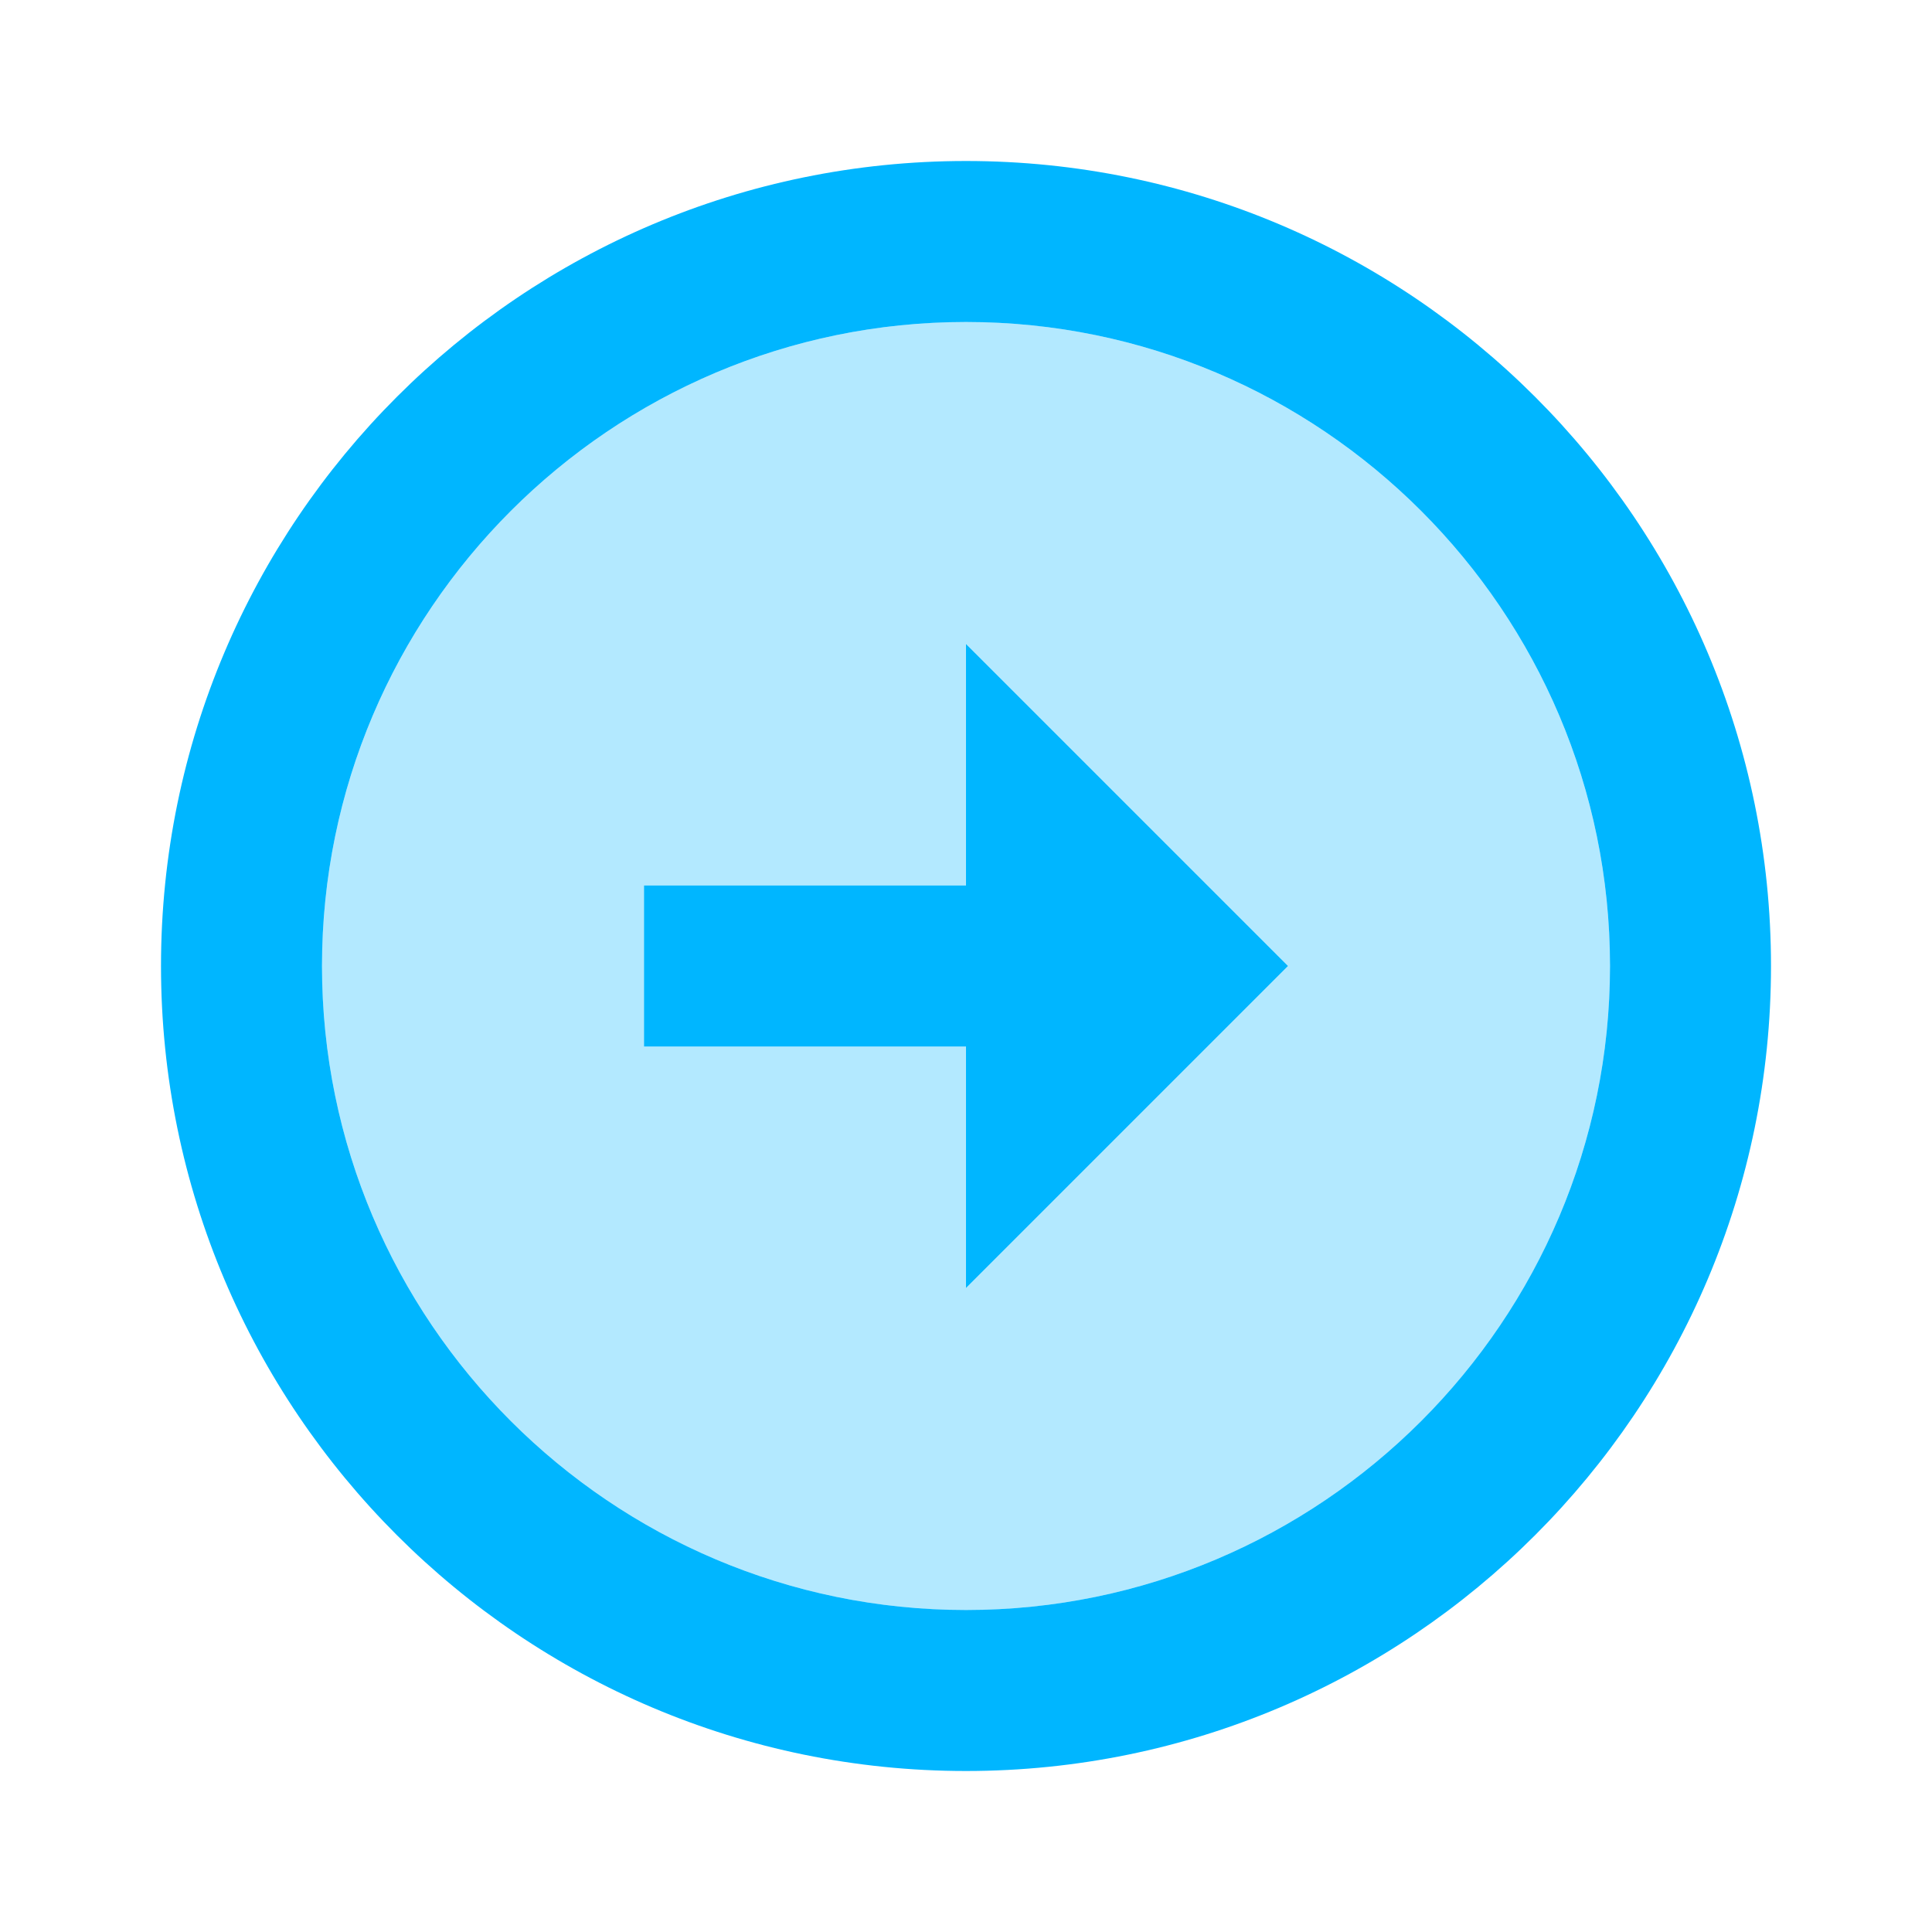
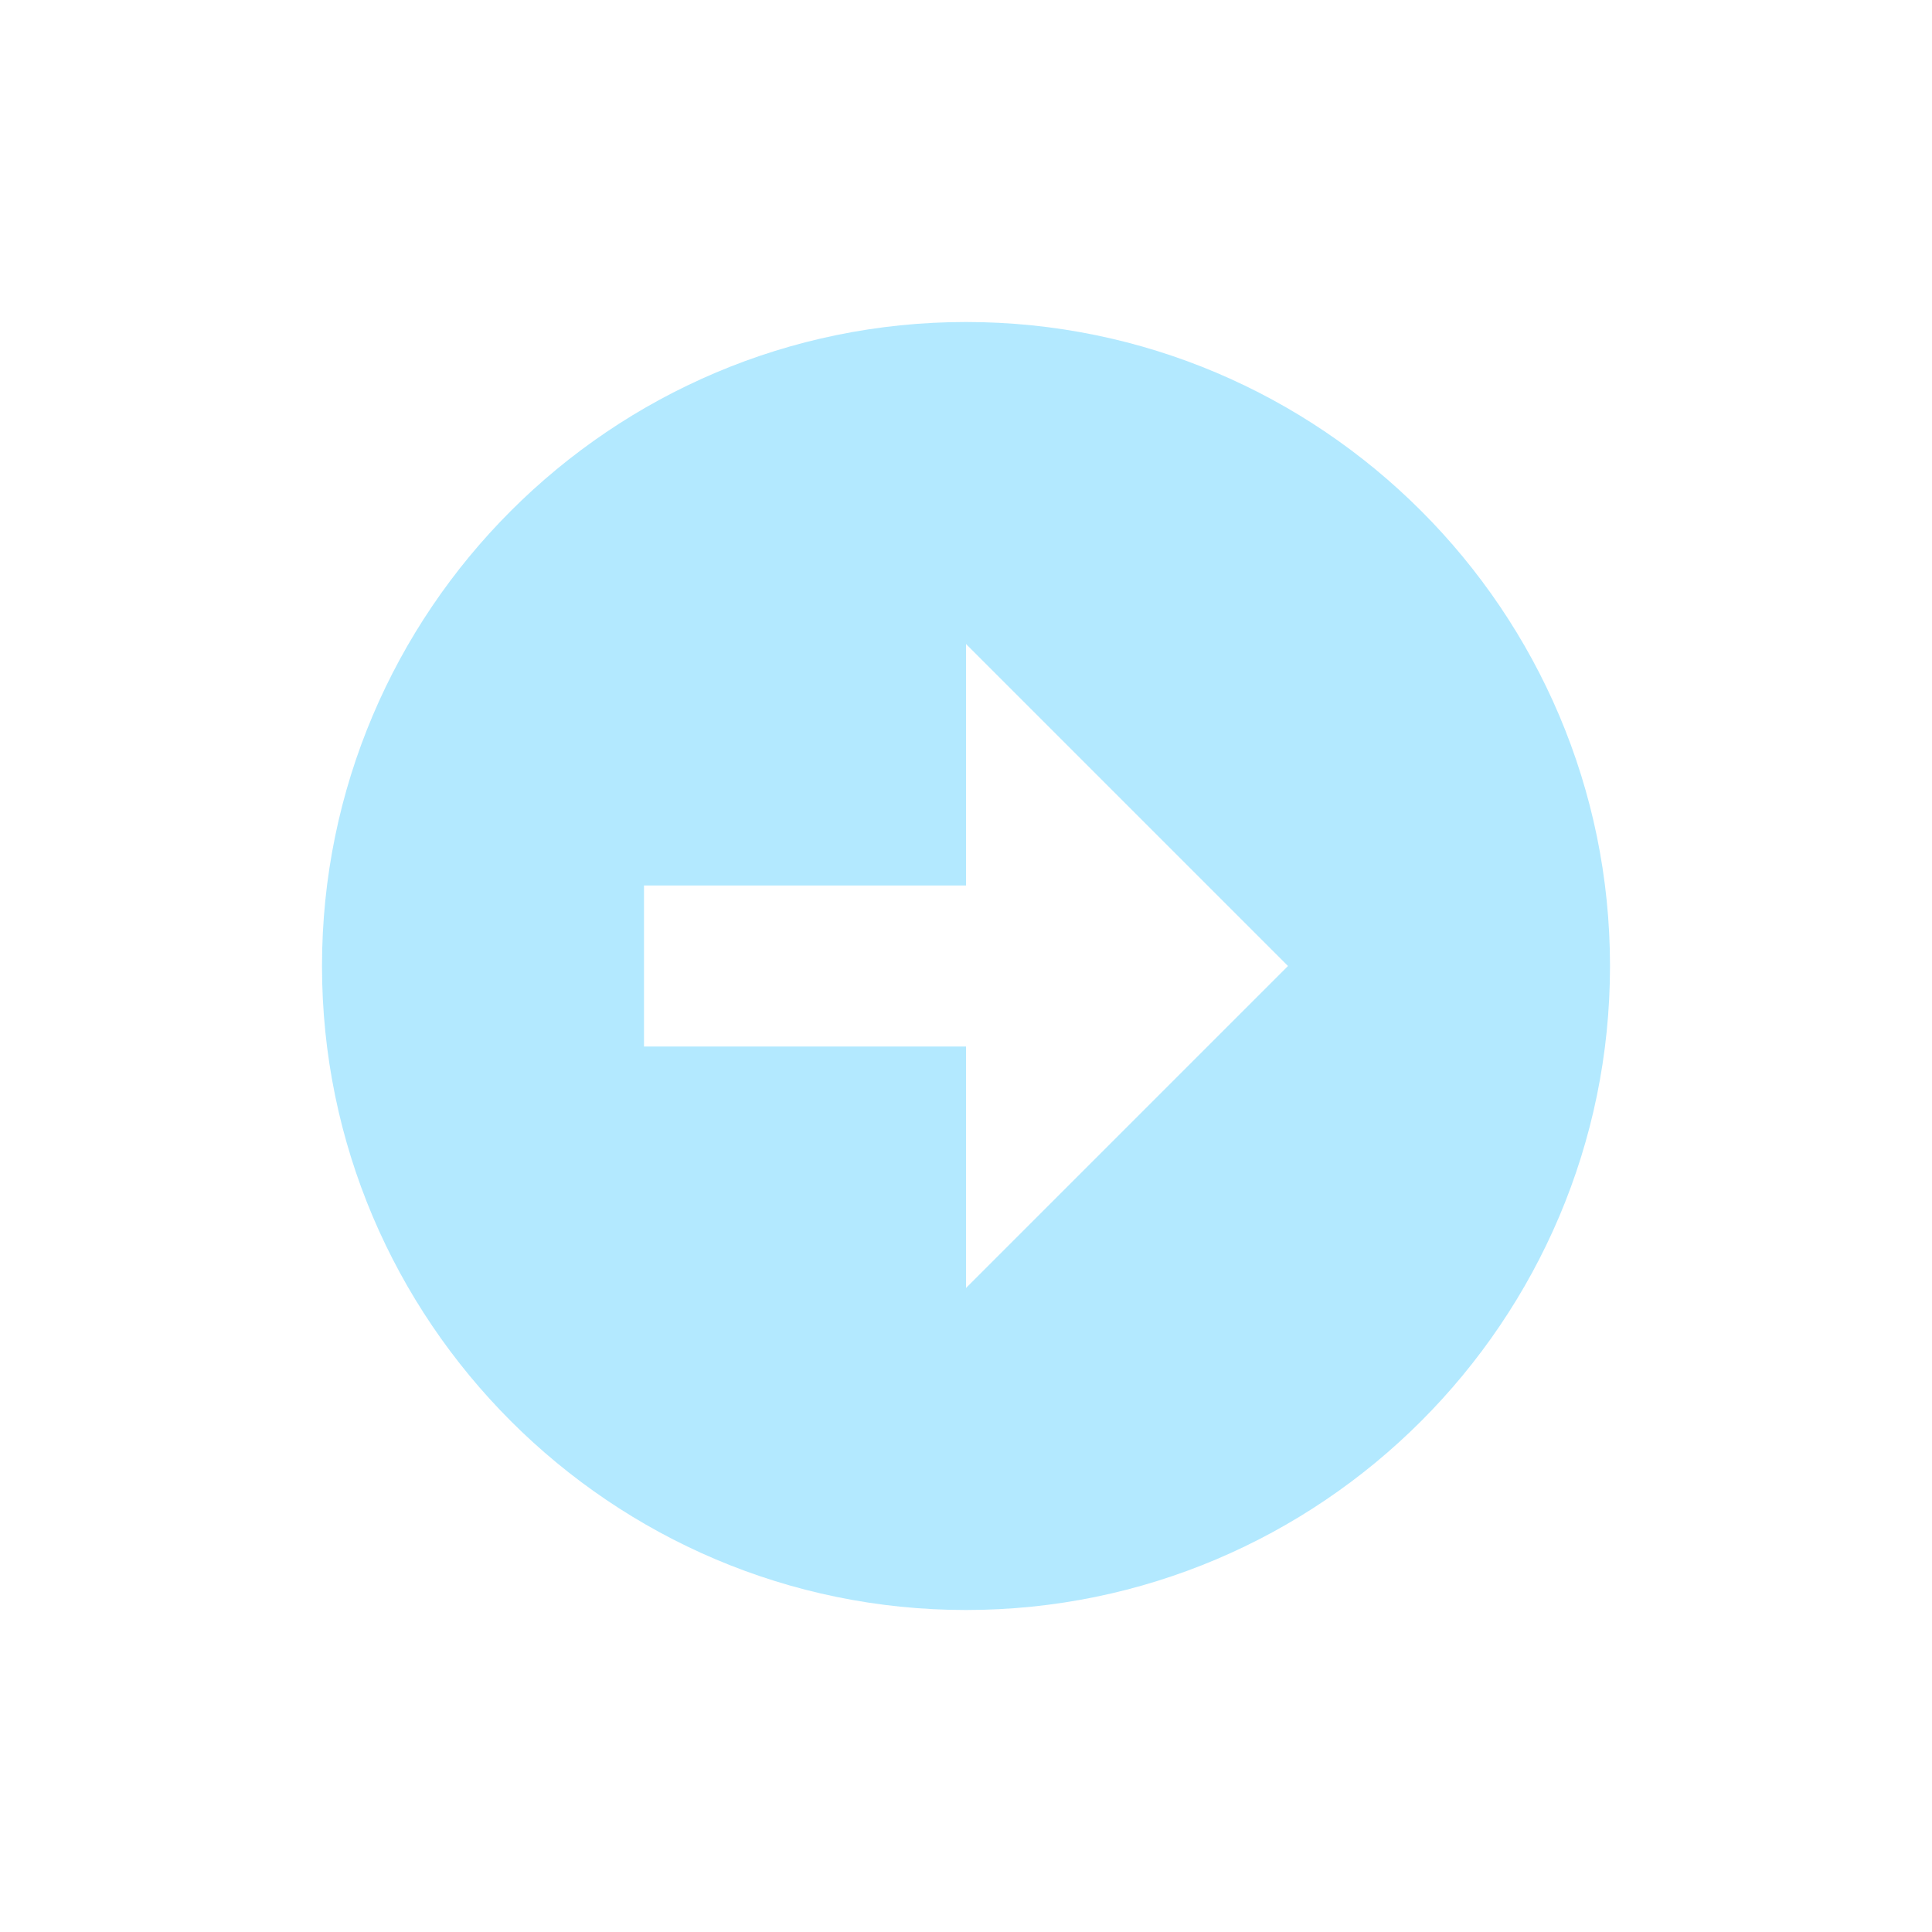
<svg xmlns="http://www.w3.org/2000/svg" width="48" height="48" viewBox="0 0 48 48" fill="none">
  <path opacity="0.3" d="M8 24C8 32.82 15.18 40 24 40C32.82 40 40 32.82 40 24C40 15.18 32.82 8 24 8C15.18 8 8 15.18 8 24ZM32 24L24 32L24 26L16 26L16 22L24 22L24 16L32 24Z" fill="#00B6FF" />
-   <path d="M8 24C8 15.18 15.18 8 24 8C32.82 8 40 15.18 40 24C40 32.82 32.82 40 24 40C15.18 40 8 32.82 8 24ZM4 24C4 35.04 12.96 44 24 44C35.04 44 44 35.04 44 24C44 12.96 35.04 4 24 4C12.96 4 4 12.96 4 24ZM24 22L16 22L16 26L24 26L24 32L32 24L24 16L24 22Z" fill="#00B6FF" />
</svg>